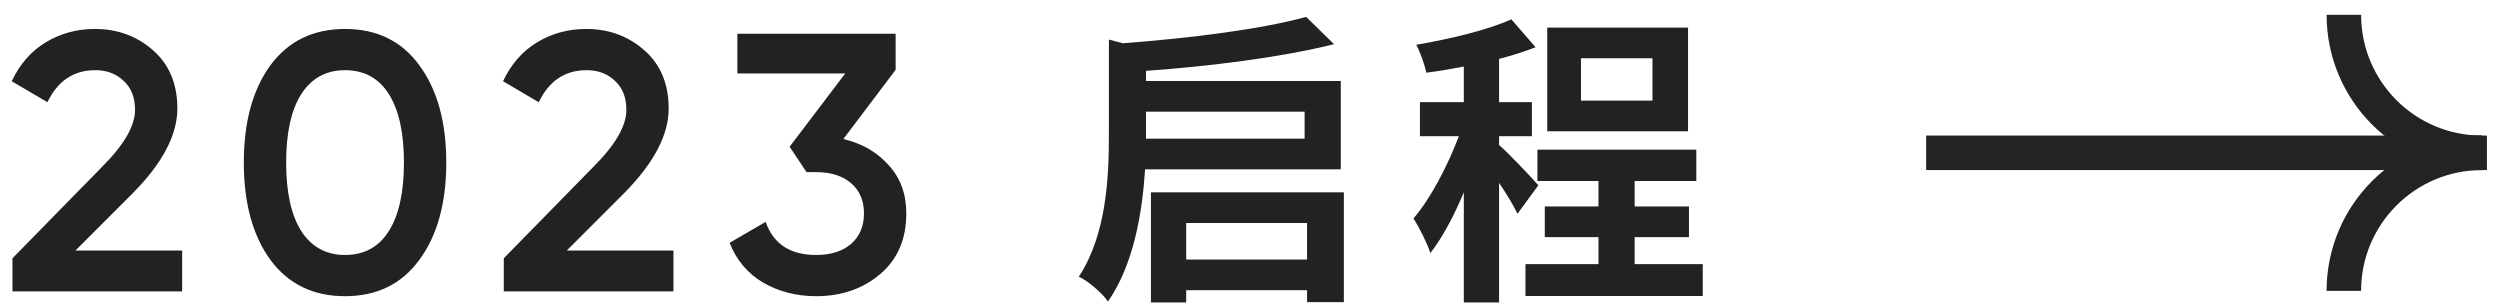
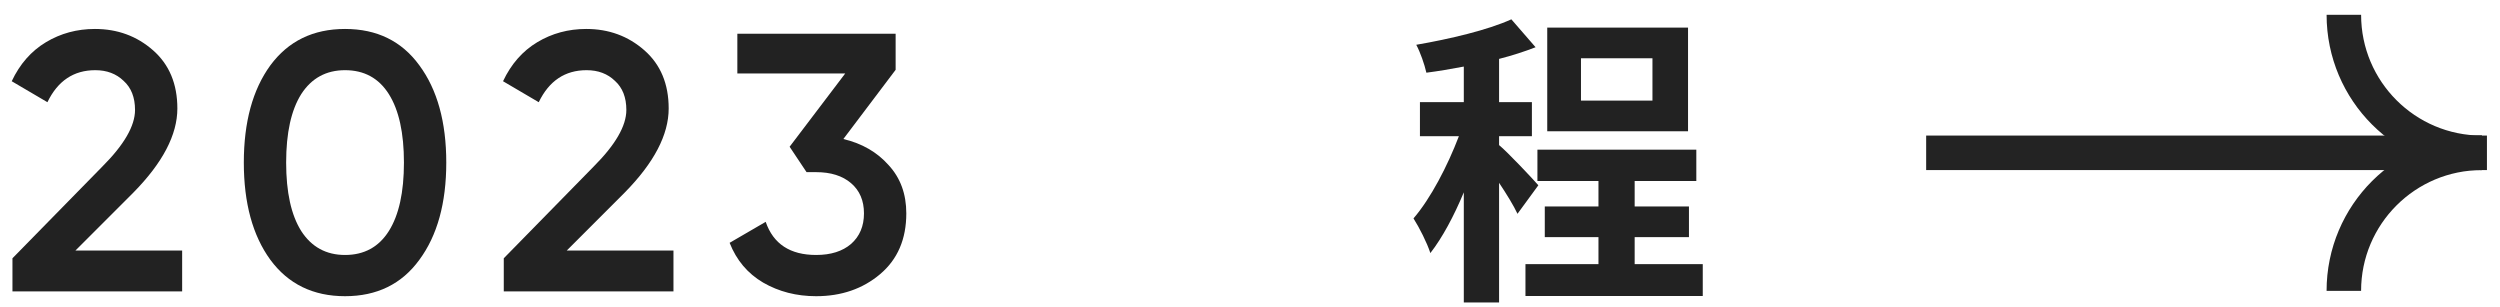
<svg xmlns="http://www.w3.org/2000/svg" width="163" height="20" viewBox="0 0 163 20" fill="none">
  <path d="M0.812 19V16.84L6.668 10.864C8.092 9.44 8.804 8.208 8.804 7.168C8.804 6.352 8.556 5.72 8.06 5.272C7.58 4.808 6.964 4.576 6.212 4.576C4.804 4.576 3.764 5.272 3.092 6.664L0.764 5.296C1.292 4.176 2.036 3.328 2.996 2.752C3.956 2.176 5.02 1.888 6.188 1.888C7.66 1.888 8.924 2.352 9.98 3.28C11.036 4.208 11.564 5.472 11.564 7.072C11.564 8.784 10.612 10.608 8.708 12.544L4.916 16.336H11.876V19H0.812Z" fill="#222222" />
  <path d="M27.345 16.936C26.193 18.52 24.577 19.312 22.497 19.312C20.417 19.312 18.793 18.52 17.625 16.936C16.473 15.352 15.897 13.24 15.897 10.6C15.897 7.96 16.473 5.848 17.625 4.264C18.793 2.68 20.417 1.888 22.497 1.888C24.577 1.888 26.193 2.68 27.345 4.264C28.513 5.848 29.097 7.96 29.097 10.6C29.097 13.24 28.513 15.352 27.345 16.936ZM22.497 16.624C23.745 16.624 24.697 16.104 25.353 15.064C26.009 14.024 26.337 12.536 26.337 10.6C26.337 8.664 26.009 7.176 25.353 6.136C24.697 5.096 23.745 4.576 22.497 4.576C21.265 4.576 20.313 5.096 19.641 6.136C18.985 7.176 18.657 8.664 18.657 10.6C18.657 12.536 18.985 14.024 19.641 15.064C20.313 16.104 21.265 16.624 22.497 16.624Z" fill="#222222" />
  <path d="M32.846 19V16.84L38.702 10.864C40.126 9.44 40.838 8.208 40.838 7.168C40.838 6.352 40.59 5.72 40.094 5.272C39.614 4.808 38.998 4.576 38.246 4.576C36.838 4.576 35.798 5.272 35.126 6.664L32.798 5.296C33.326 4.176 34.07 3.328 35.03 2.752C35.99 2.176 37.054 1.888 38.222 1.888C39.694 1.888 40.958 2.352 42.014 3.28C43.07 4.208 43.598 5.472 43.598 7.072C43.598 8.784 42.646 10.608 40.742 12.544L36.95 16.336H43.91V19H32.846Z" fill="#222222" />
  <path d="M54.987 9.064C56.203 9.352 57.187 9.92 57.939 10.768C58.707 11.6 59.091 12.648 59.091 13.912C59.091 15.592 58.523 16.912 57.387 17.872C56.251 18.832 54.859 19.312 53.211 19.312C51.931 19.312 50.779 19.016 49.755 18.424C48.747 17.832 48.019 16.968 47.571 15.832L49.923 14.464C50.419 15.904 51.515 16.624 53.211 16.624C54.171 16.624 54.931 16.384 55.491 15.904C56.051 15.408 56.331 14.744 56.331 13.912C56.331 13.08 56.051 12.424 55.491 11.944C54.931 11.464 54.171 11.224 53.211 11.224H52.587L51.483 9.568L55.107 4.792H48.075V2.2L58.395 2.2V4.552L54.987 9.064Z" fill="#222222" />
-   <path d="M85.06 7.28V9.04H74.72V8.82V7.28H85.06ZM87.42 11.04V5.28L74.72 5.28V4.62C78.92 4.32 83.54 3.74 86.98 2.88L85.16 1.1C82.3 1.9 77.52 2.5 73.2 2.82L72.3 2.58V8.78C72.3 11.58 72.14 15.3 70.34 18.04C70.92 18.3 71.88 19.12 72.24 19.66C73.92 17.24 74.48 13.86 74.66 11.04H87.42ZM77.34 16.92V14.54H85.22V16.92H77.34ZM75.04 12.54V19.72H77.34V18.92H85.22V19.7H87.62V12.54H75.04Z" fill="#222222" />
  <path d="M107.74 6.56H103.08V3.8H107.74V6.56ZM110.06 1.8L100.88 1.8V8.56H110.06V1.8ZM100.3 12.08C99.92 11.64 98.28 9.9 97.74 9.46V8.88H99.88V6.66H97.74V3.84C98.6 3.62 99.4 3.36 100.12 3.08L98.54 1.26C97 1.96 94.54 2.54 92.34 2.92C92.6 3.4 92.88 4.2 93 4.74C93.78 4.64 94.6 4.5 95.44 4.34V6.66H92.58V8.88H95.12C94.38 10.82 93.28 12.94 92.16 14.24C92.54 14.84 93.04 15.82 93.26 16.5C94.04 15.5 94.8 14.08 95.44 12.54V19.72H97.74V11.92C98.22 12.64 98.7 13.42 98.94 13.94L100.3 12.08ZM106.58 17.22V15.46H110.12V13.46H106.58V11.8H110.6V9.76L100.24 9.76V11.8L104.22 11.8V13.46L100.72 13.46V15.46L104.22 15.46V17.22H99.46V19.3H111.02V17.22H106.58Z" fill="#222222" />
  <path d="M162.148 9.964L125.586 9.964" stroke="#232323" stroke-width="2.25" />
  <path d="M161.819 9.964C156.849 9.964 152.819 5.935 152.819 0.964" stroke="#232323" stroke-width="2.25" />
  <path d="M152.818 18.965C152.818 13.994 156.848 9.965 161.818 9.965" stroke="#232323" stroke-width="2.25" />
</svg>